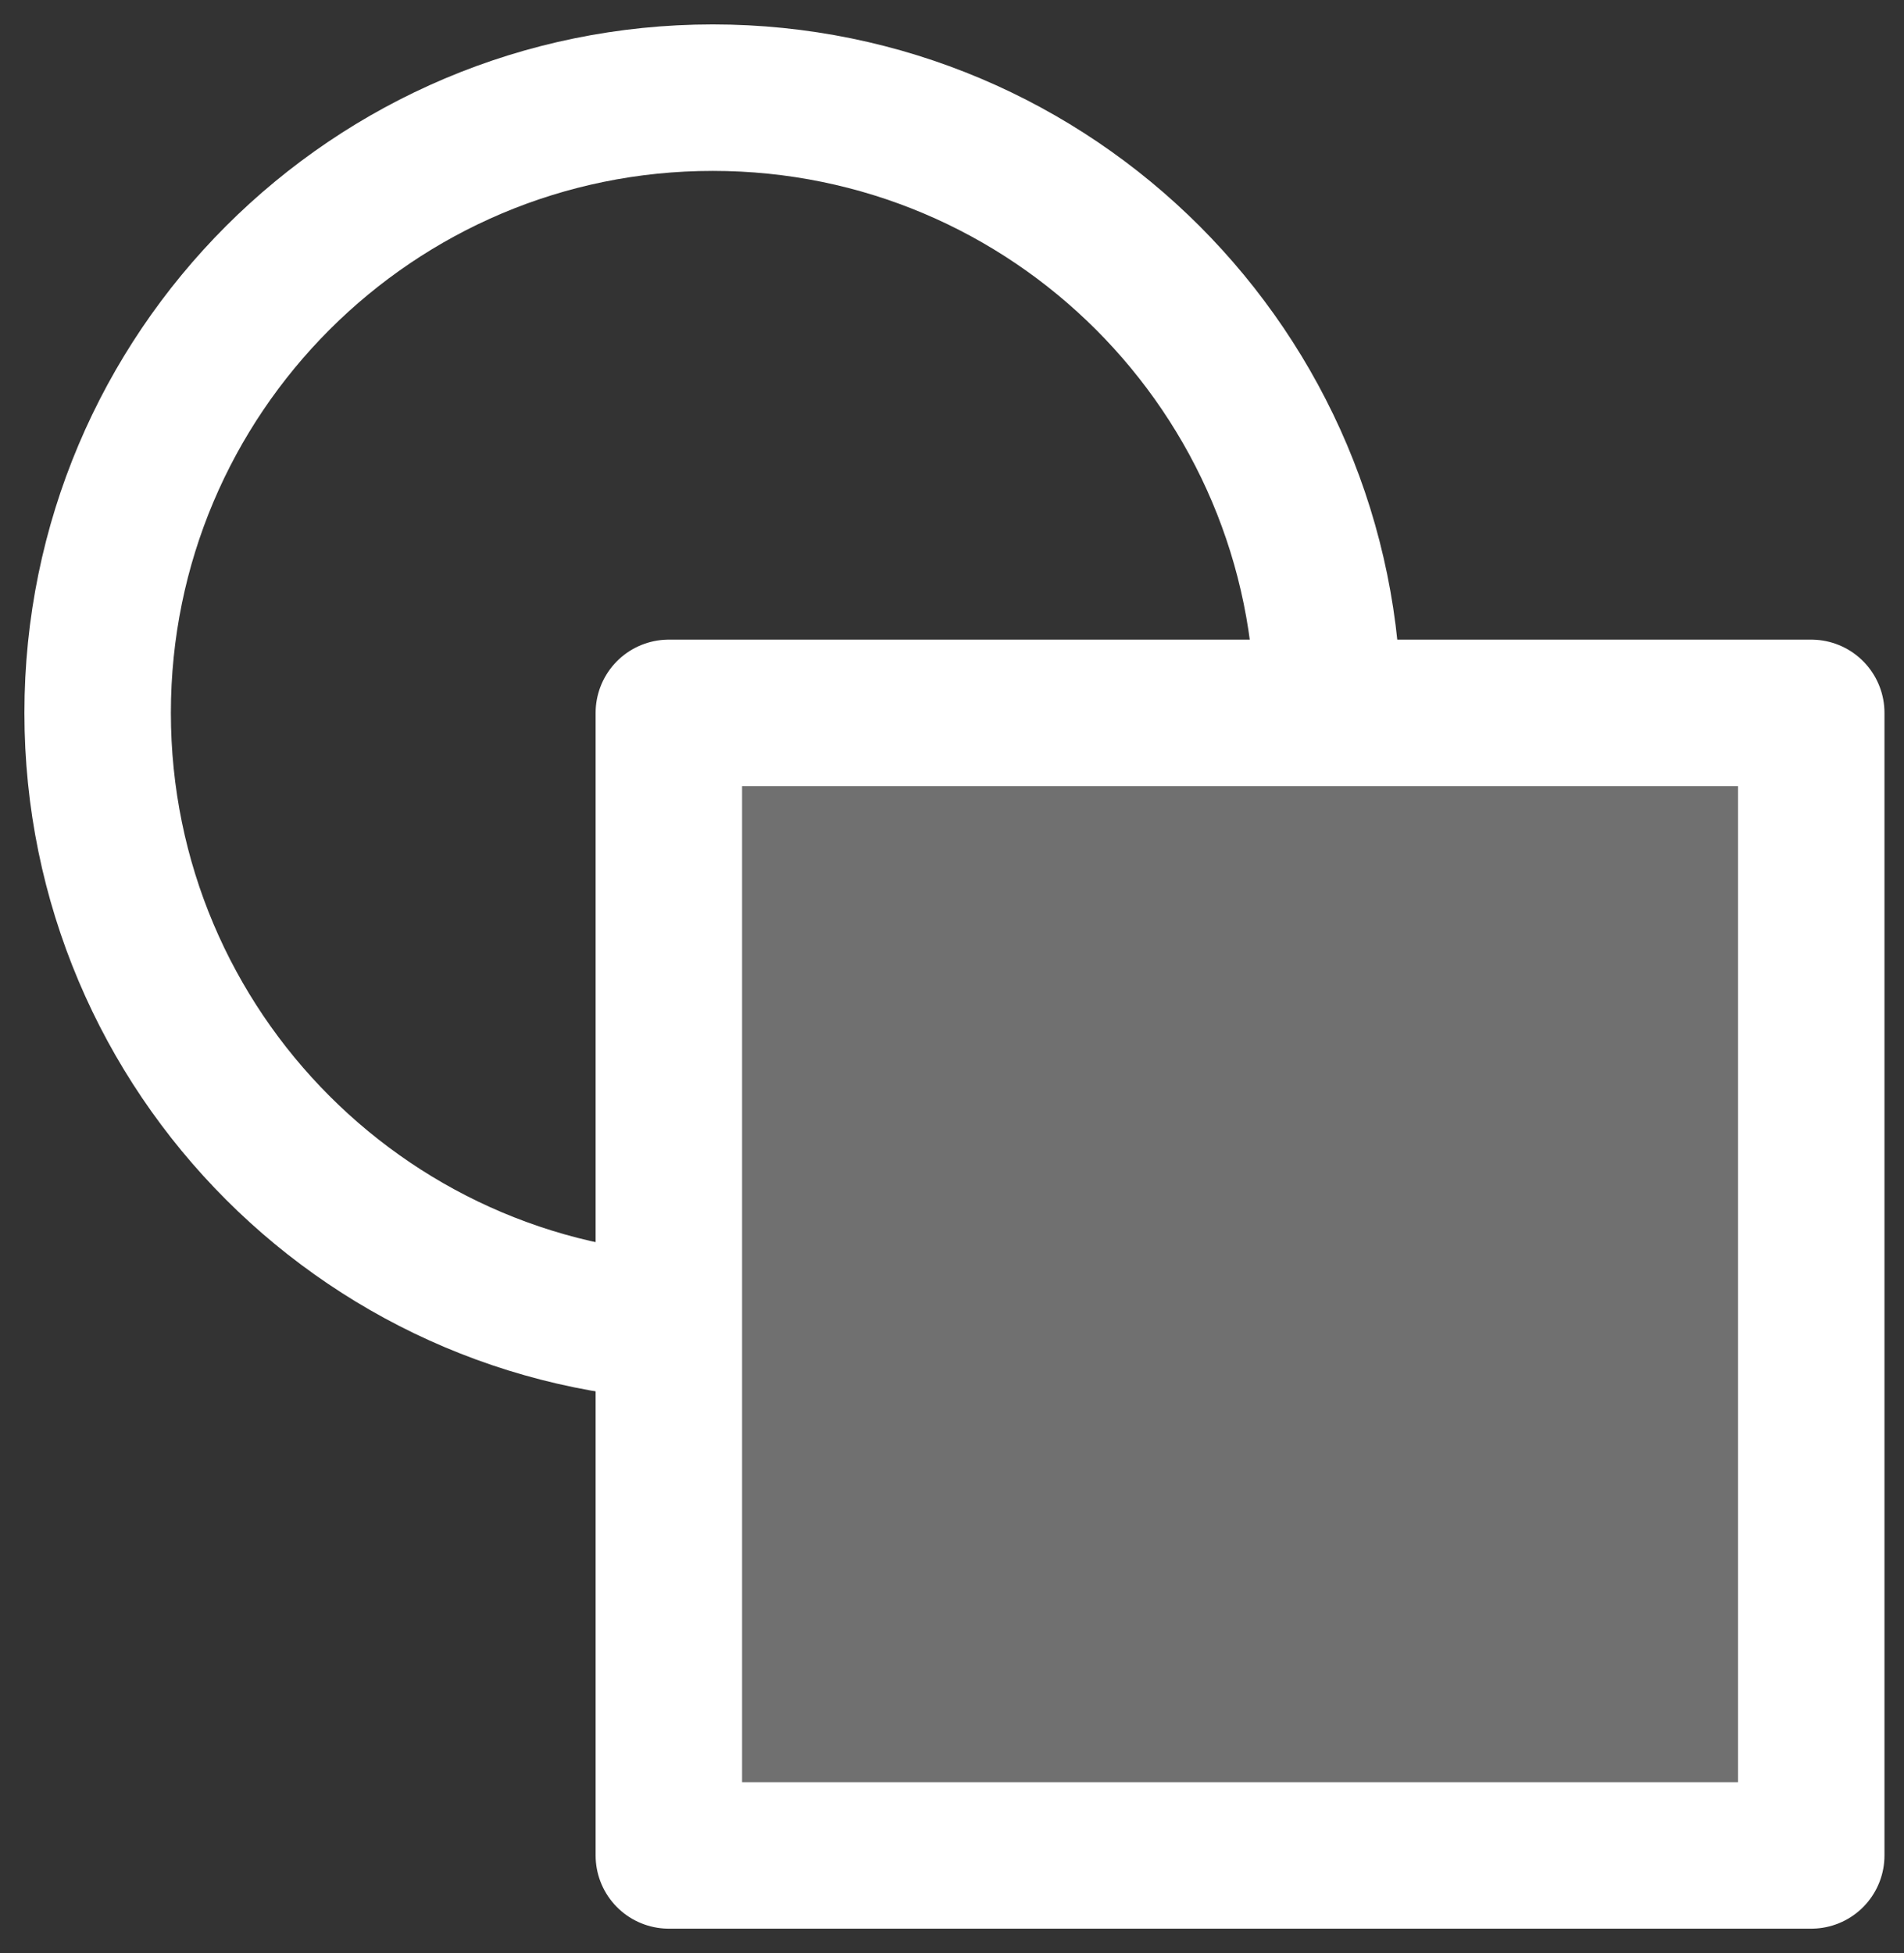
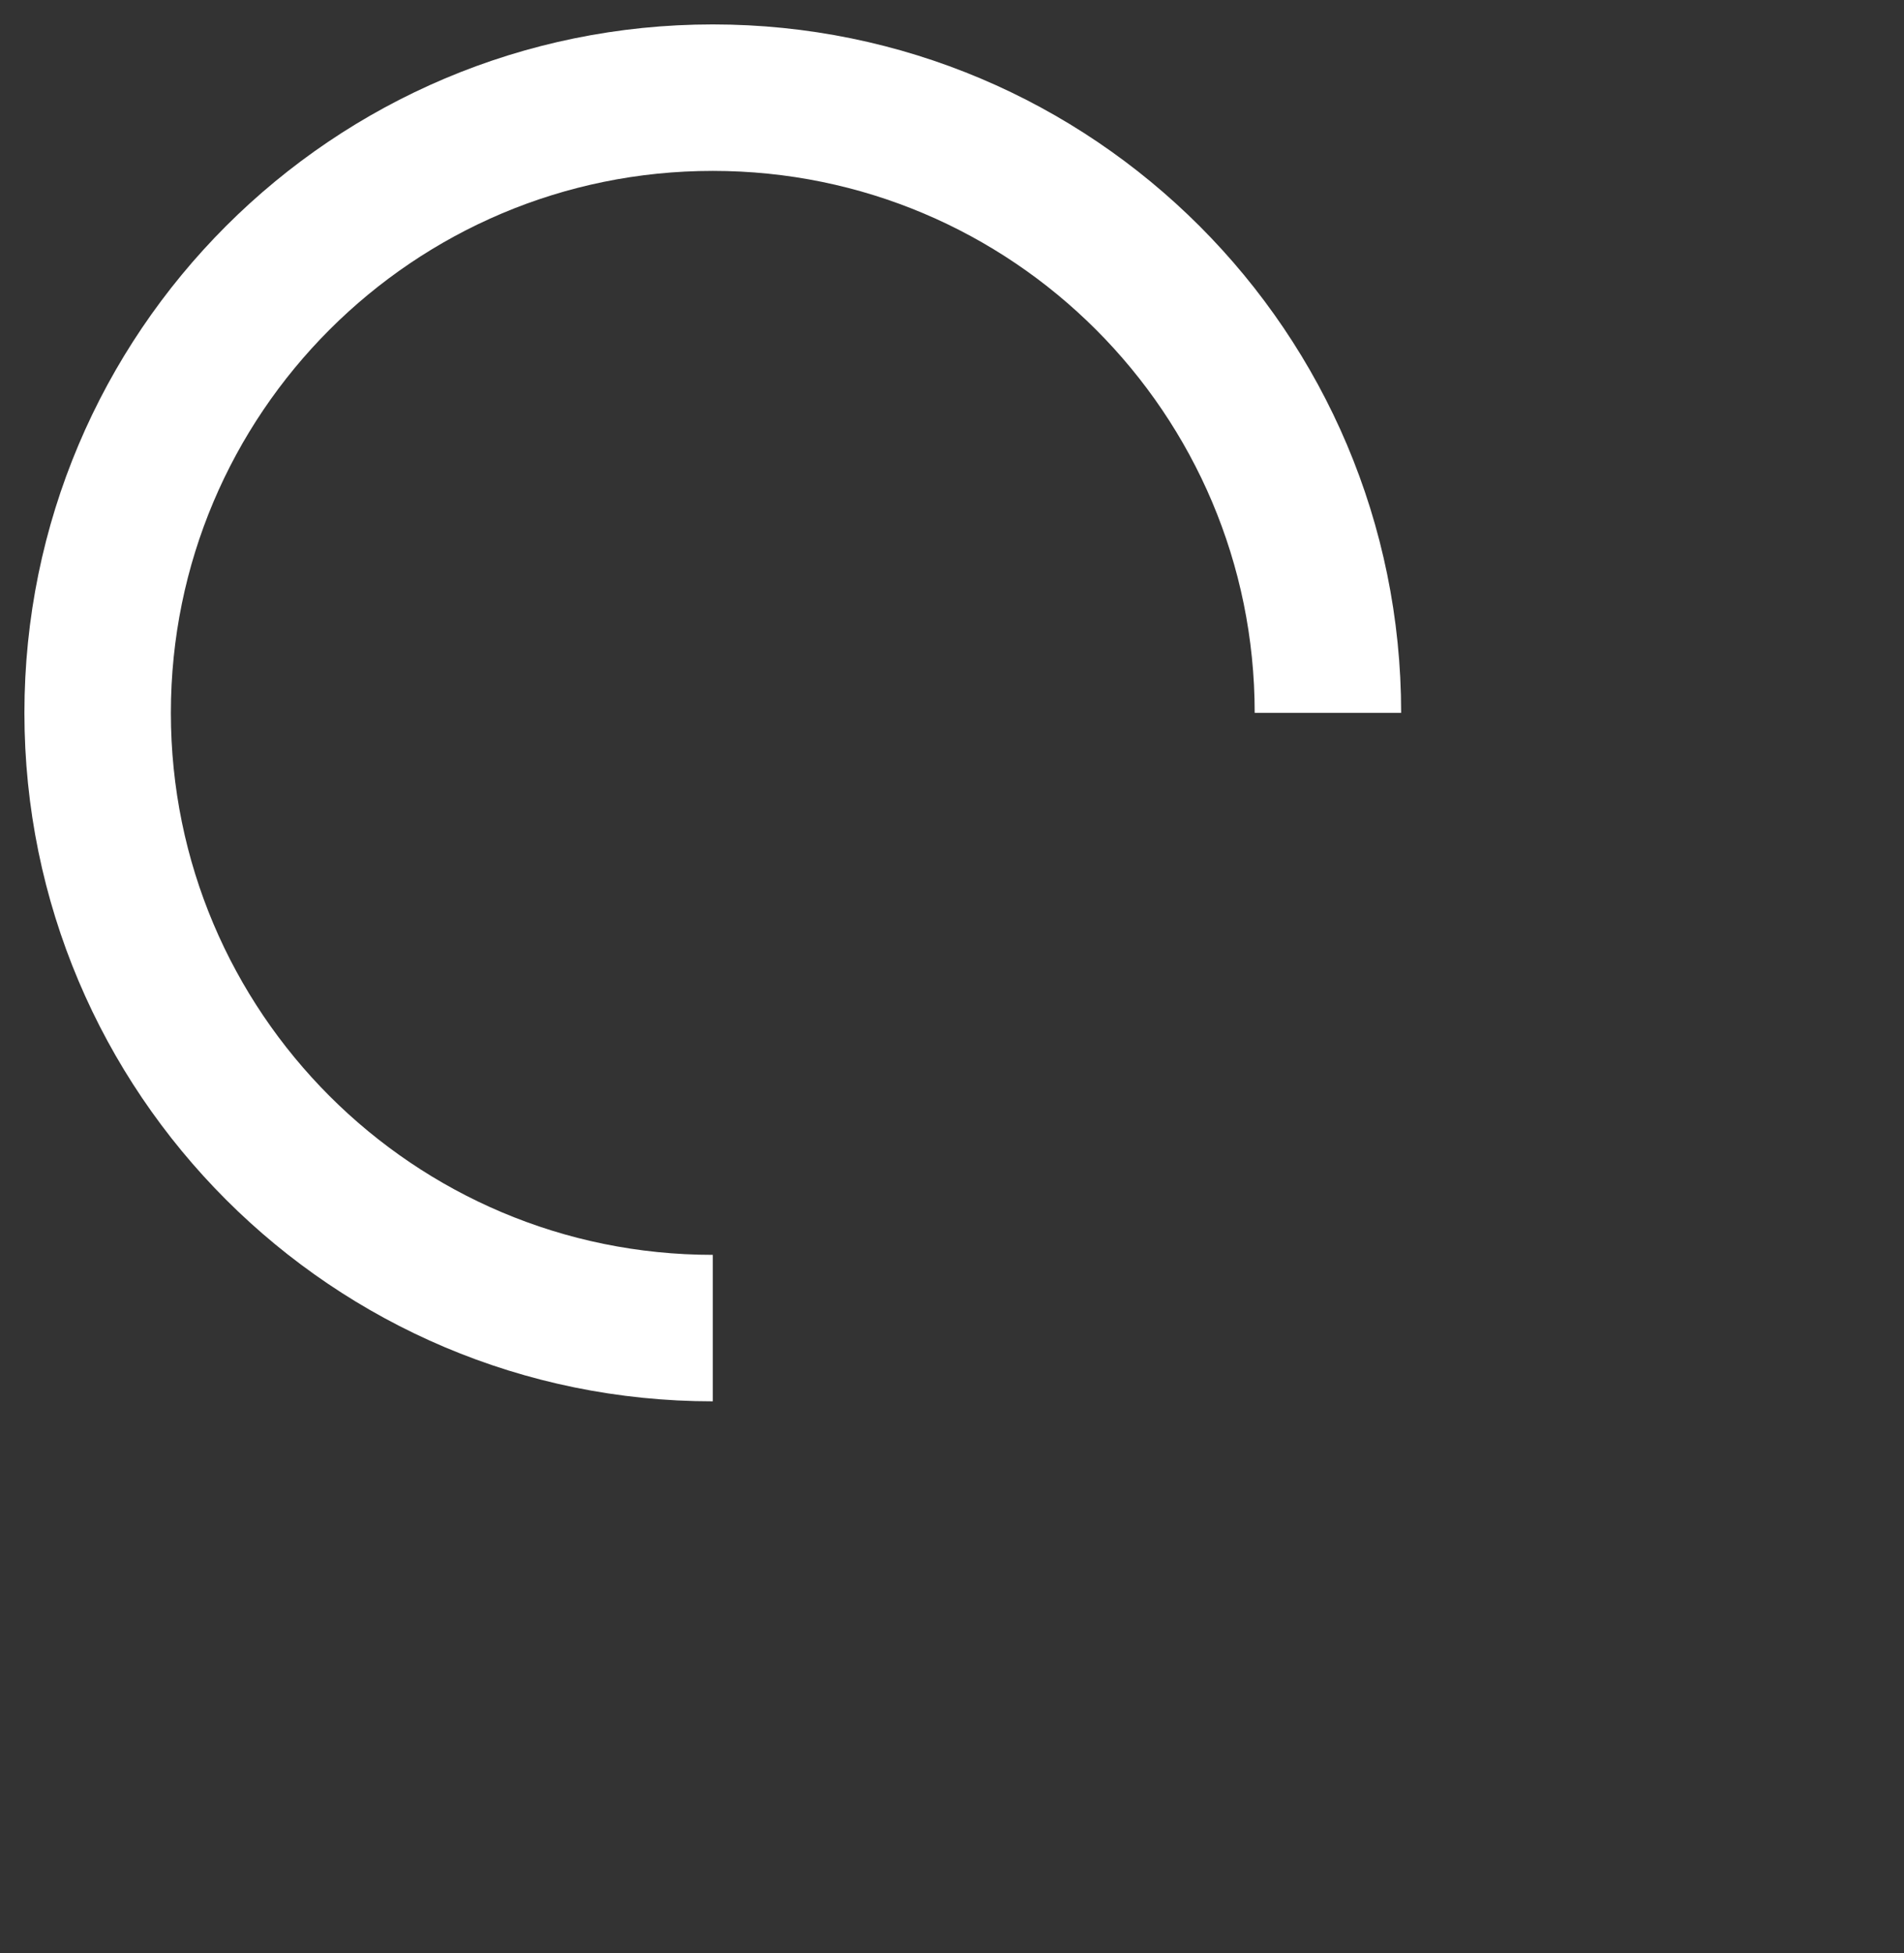
<svg xmlns="http://www.w3.org/2000/svg" width="39" height="40" viewBox="0 0 39 40" fill="none">
  <rect x="0" y="0" width="39" height="40" fill="#333333" stroke="none" />
  <path d="M14.6 27.2C7.641 27.2 2 21.559 2 14.6C2 7.641 7.641 2 14.6 2C21.559 2 27.2 7.641 27.2 14.6" stroke="white" stroke-width="3" stroke-linejoin="round" />
-   <path d="M13.7 14.6H37.1V38H13.7V14.6Z" fill="white" fill-opacity="0.3" stroke="white" stroke-width="3" stroke-linejoin="round" />
</svg>